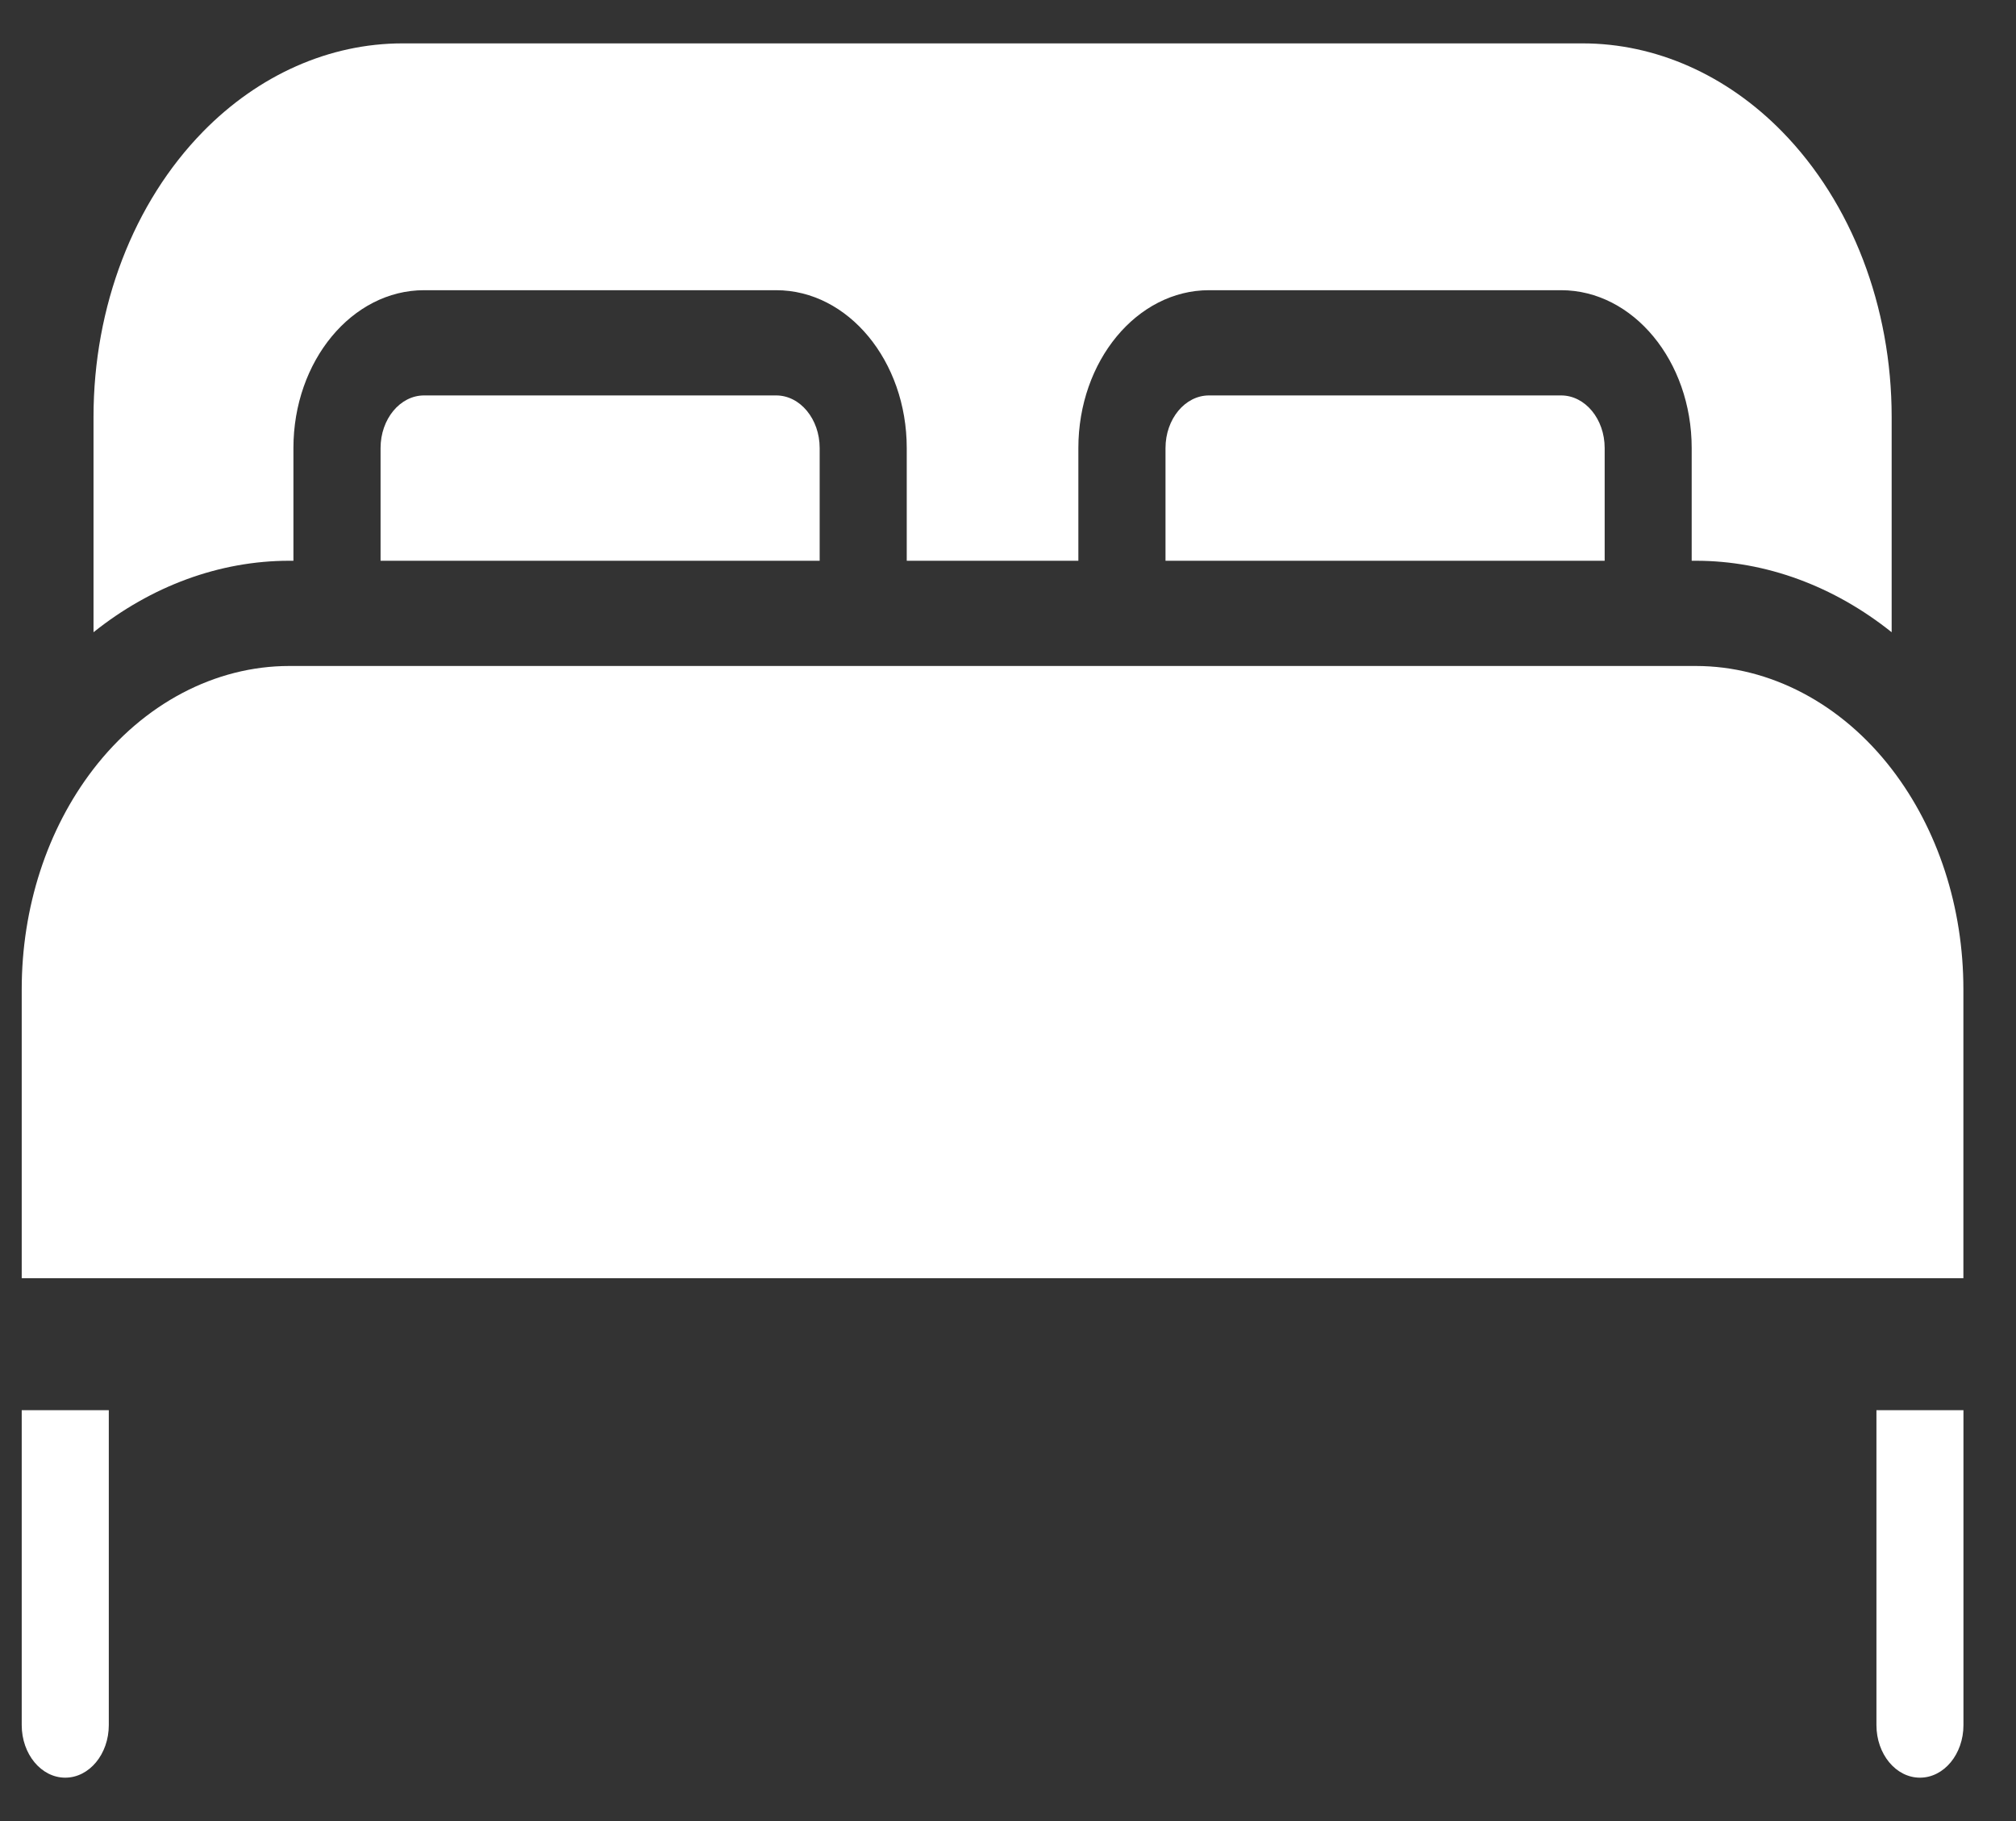
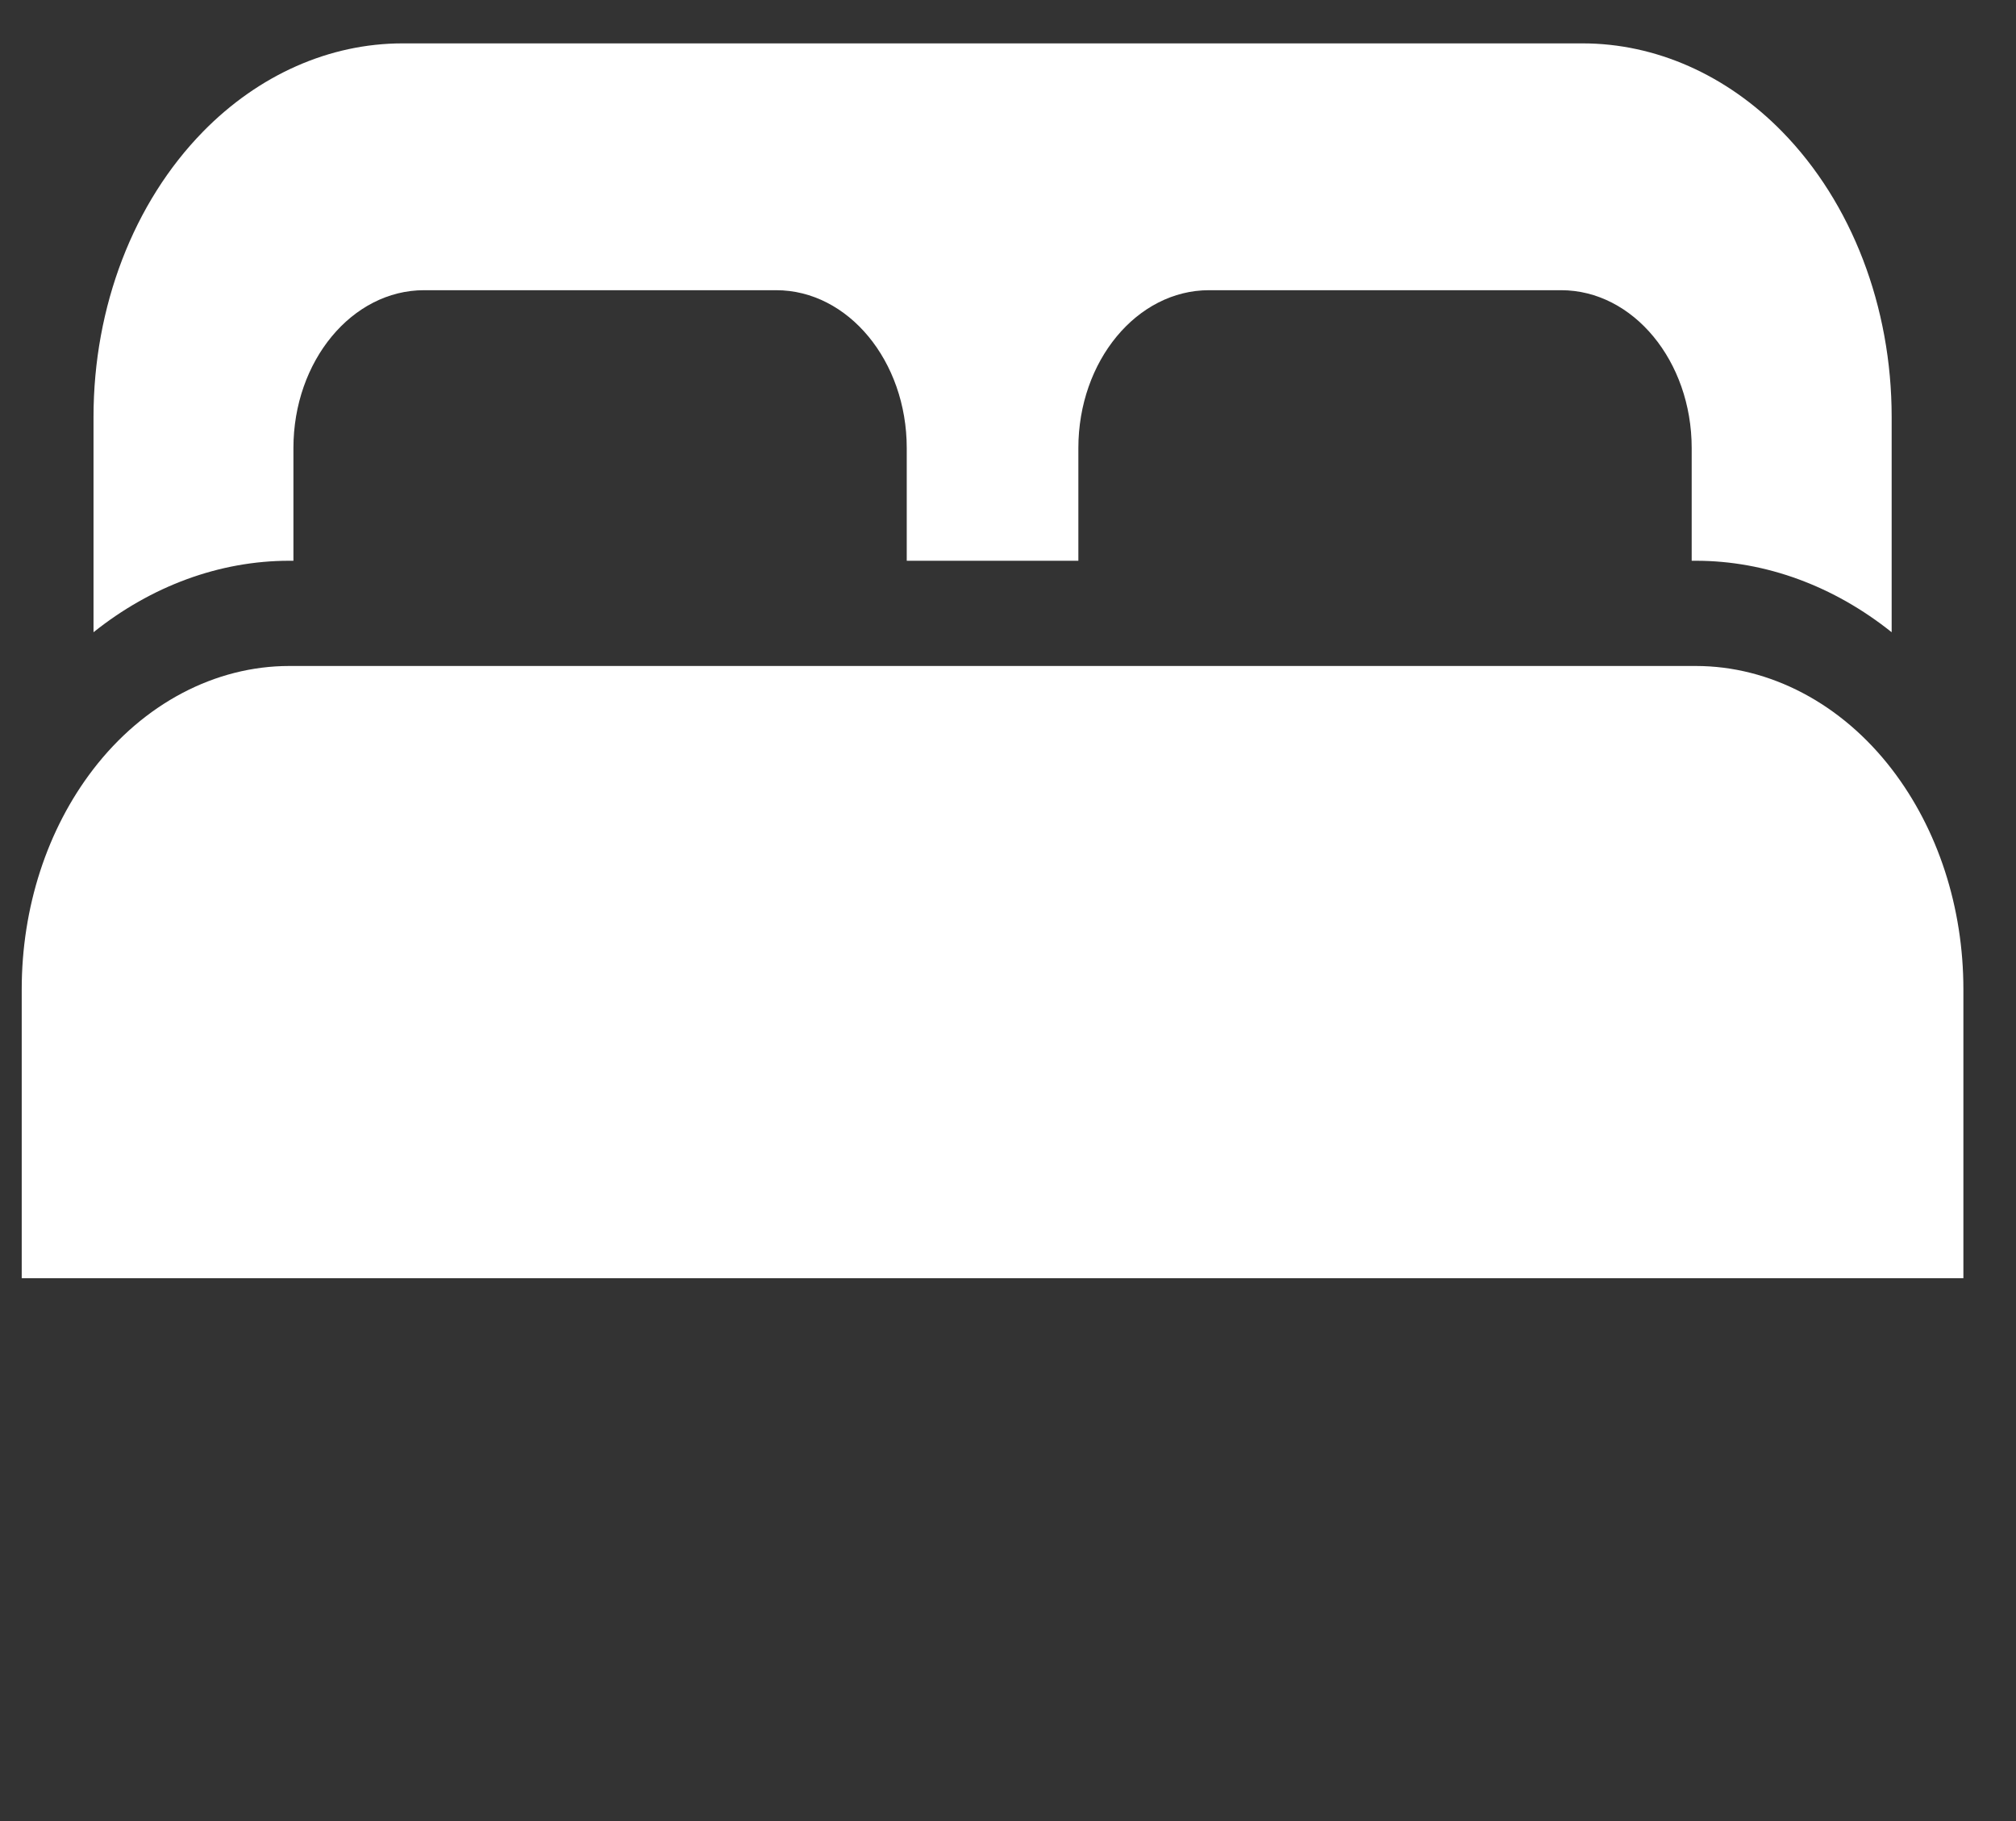
<svg xmlns="http://www.w3.org/2000/svg" width="31" height="28" viewBox="0 0 31 28" fill="none">
  <rect x="0" y="0" width="31" height="28" fill="#333333" stroke="none" />
  <path d="M26.077 8.622C27.154 8.622 28.202 9.013 29.088 9.721V6.41C29.088 4.716 28.474 3.117 27.404 2.024C26.547 1.149 25.457 0.667 24.335 0.667H6.19C5.068 0.667 3.979 1.149 3.122 2.024C2.052 3.117 1.438 4.716 1.438 6.41V9.721C2.324 9.013 3.372 8.622 4.449 8.622H4.512V6.889C4.512 5.551 5.413 4.462 6.521 4.462H11.935C13.042 4.462 13.943 5.551 13.943 6.889V8.622H16.582V6.889C16.582 5.551 17.483 4.462 18.591 4.462H24.005C25.112 4.462 26.013 5.551 26.013 6.889V8.622H26.077Z" fill="white" />
-   <path d="M6.521 6.08C6.152 6.08 5.852 6.443 5.852 6.889V8.622H12.604V6.889C12.604 6.443 12.304 6.08 11.935 6.08H6.521Z" fill="white" />
-   <path d="M18.591 6.08C18.222 6.08 17.922 6.443 17.922 6.889V8.622H24.675V6.889C24.675 6.443 24.375 6.08 24.005 6.08H18.591Z" fill="white" />
  <path d="M26.077 10.24H4.448C3.308 10.24 2.209 10.819 1.433 11.829C0.724 12.752 0.334 13.953 0.334 15.212V19.653H30.191V15.212C30.191 13.953 29.801 12.752 29.092 11.829C28.317 10.819 27.217 10.24 26.077 10.24Z" fill="white" />
-   <path d="M28.854 26.524C28.854 26.971 29.153 27.333 29.523 27.333C29.893 27.333 30.192 26.971 30.192 26.524V21.683H28.854V26.524Z" fill="white" />
-   <path d="M1.673 26.524V21.683H0.334V26.524C0.334 26.971 0.634 27.333 1.003 27.333C1.373 27.333 1.673 26.971 1.673 26.524Z" fill="white" />
</svg>